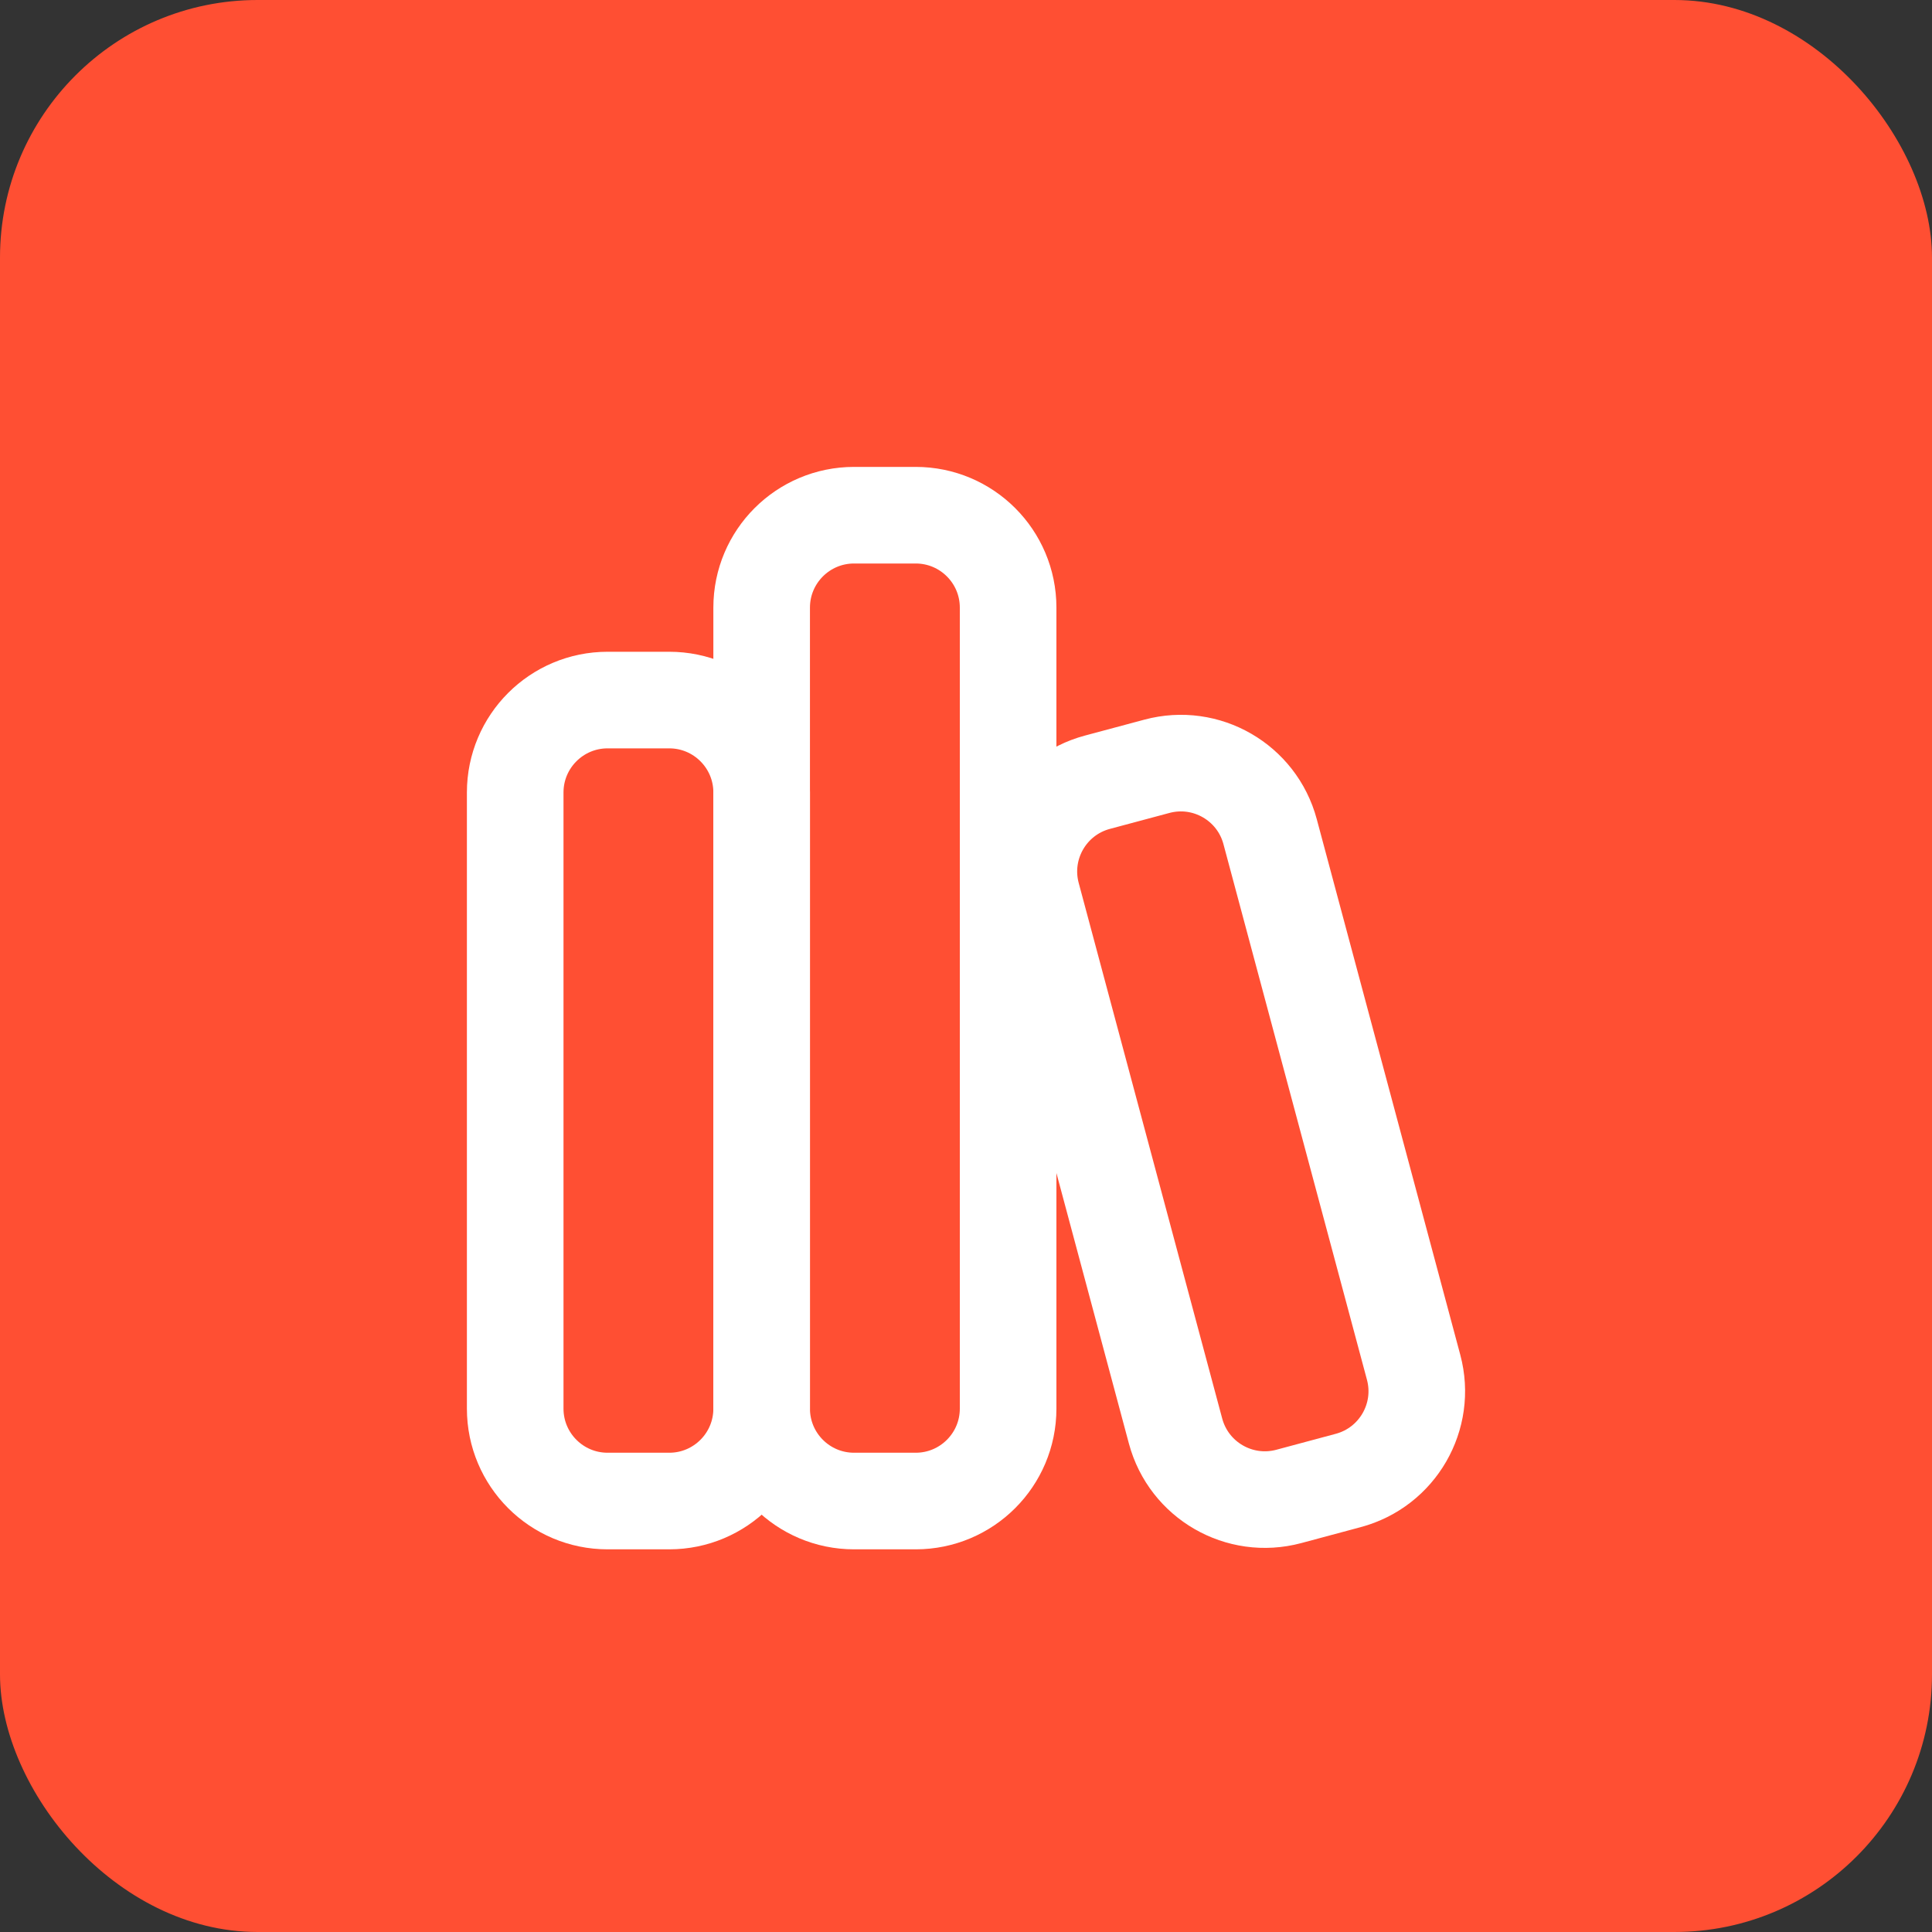
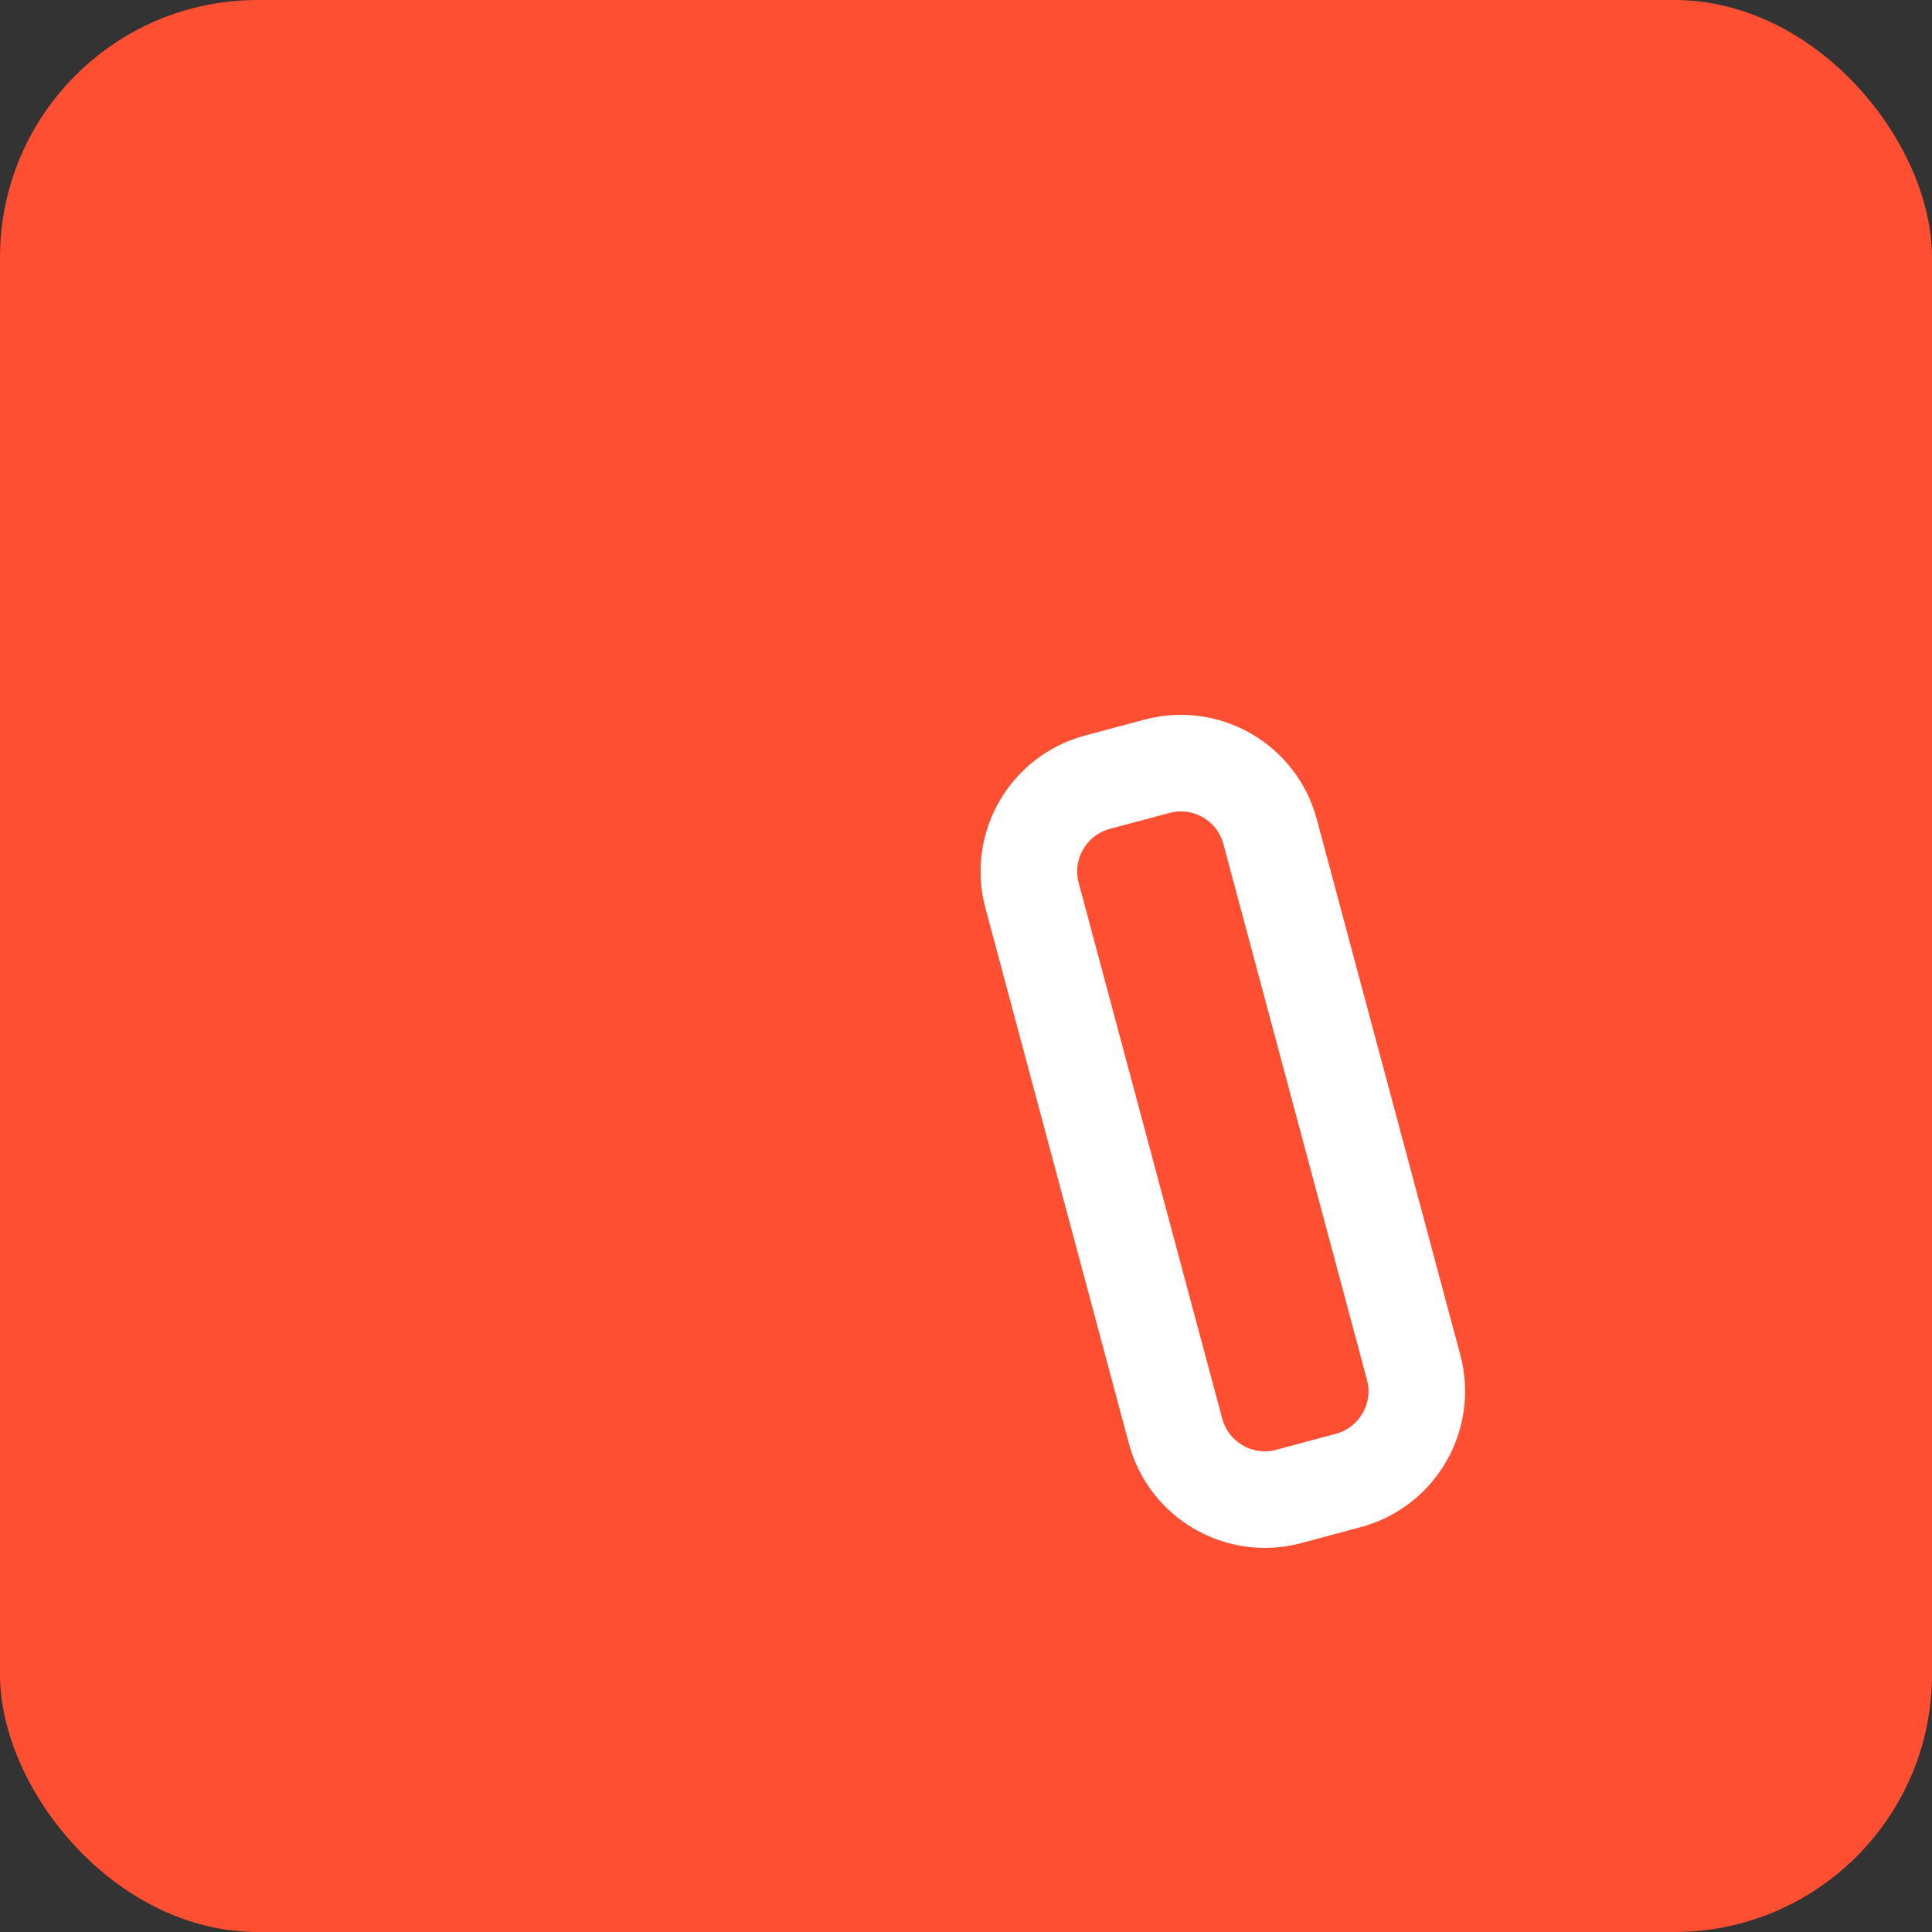
<svg xmlns="http://www.w3.org/2000/svg" width="60" height="60" viewBox="0 0 60 60" fill="none">
  <rect x="0" y="0" width="60" height="60" fill="#333333" stroke="none" />
  <rect width="60" height="60" rx="8" fill="#FF4F33" />
-   <path d="M16 24.611C16 23.026 17.285 21.741 18.87 21.741H20.784C22.369 21.741 23.654 23.026 23.654 24.611V43.746C23.654 45.331 22.369 46.616 20.784 46.616H18.87C17.285 46.616 16 45.331 16 43.746V24.611Z" stroke="white" stroke-width="3" />
-   <path d="M23.654 18.87C23.654 17.285 24.939 16 26.524 16H28.438C30.023 16 31.308 17.285 31.308 18.87V43.746C31.308 45.331 30.023 46.616 28.438 46.616H26.524C24.939 46.616 23.654 45.331 23.654 43.746V18.87Z" stroke="white" stroke-width="3" />
  <path d="M43.901 42.462C44.312 43.993 43.403 45.567 41.872 45.977L40.024 46.473C38.492 46.883 36.919 45.974 36.508 44.443L32.051 27.808C31.641 26.277 32.549 24.703 34.081 24.293L35.929 23.798C37.46 23.387 39.034 24.296 39.444 25.827L43.901 42.462Z" stroke="white" stroke-width="3" />
</svg>